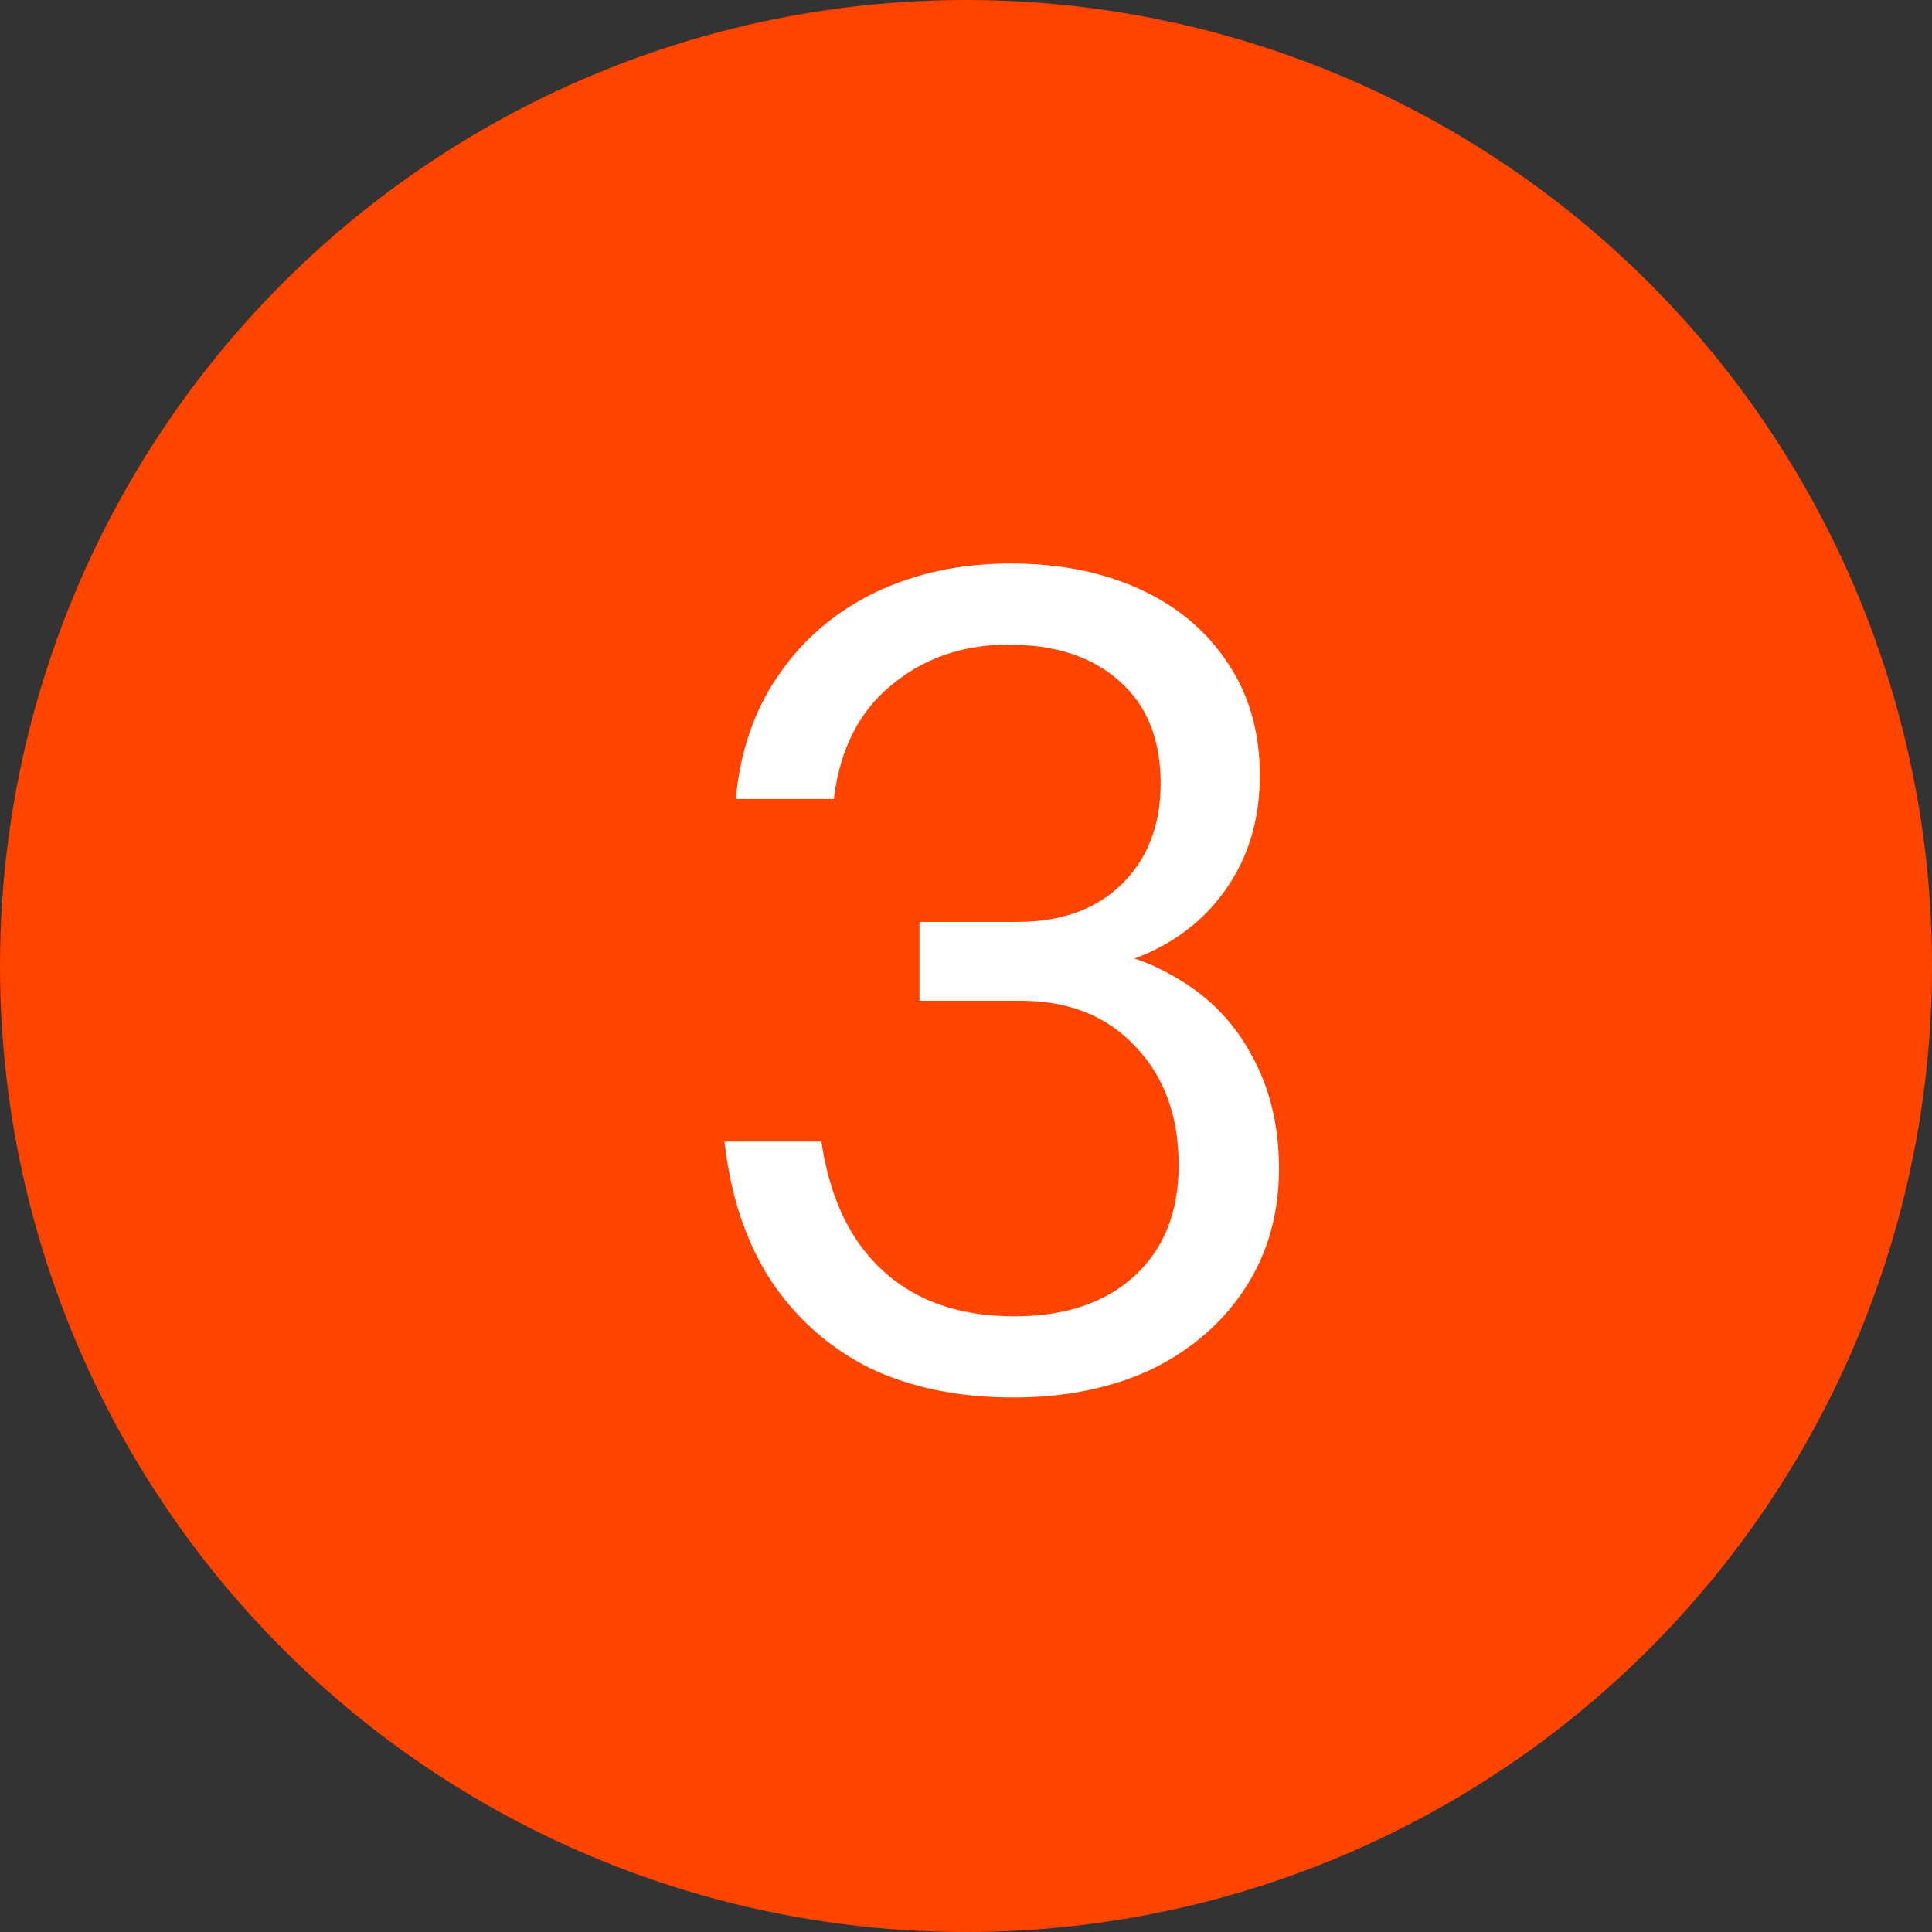
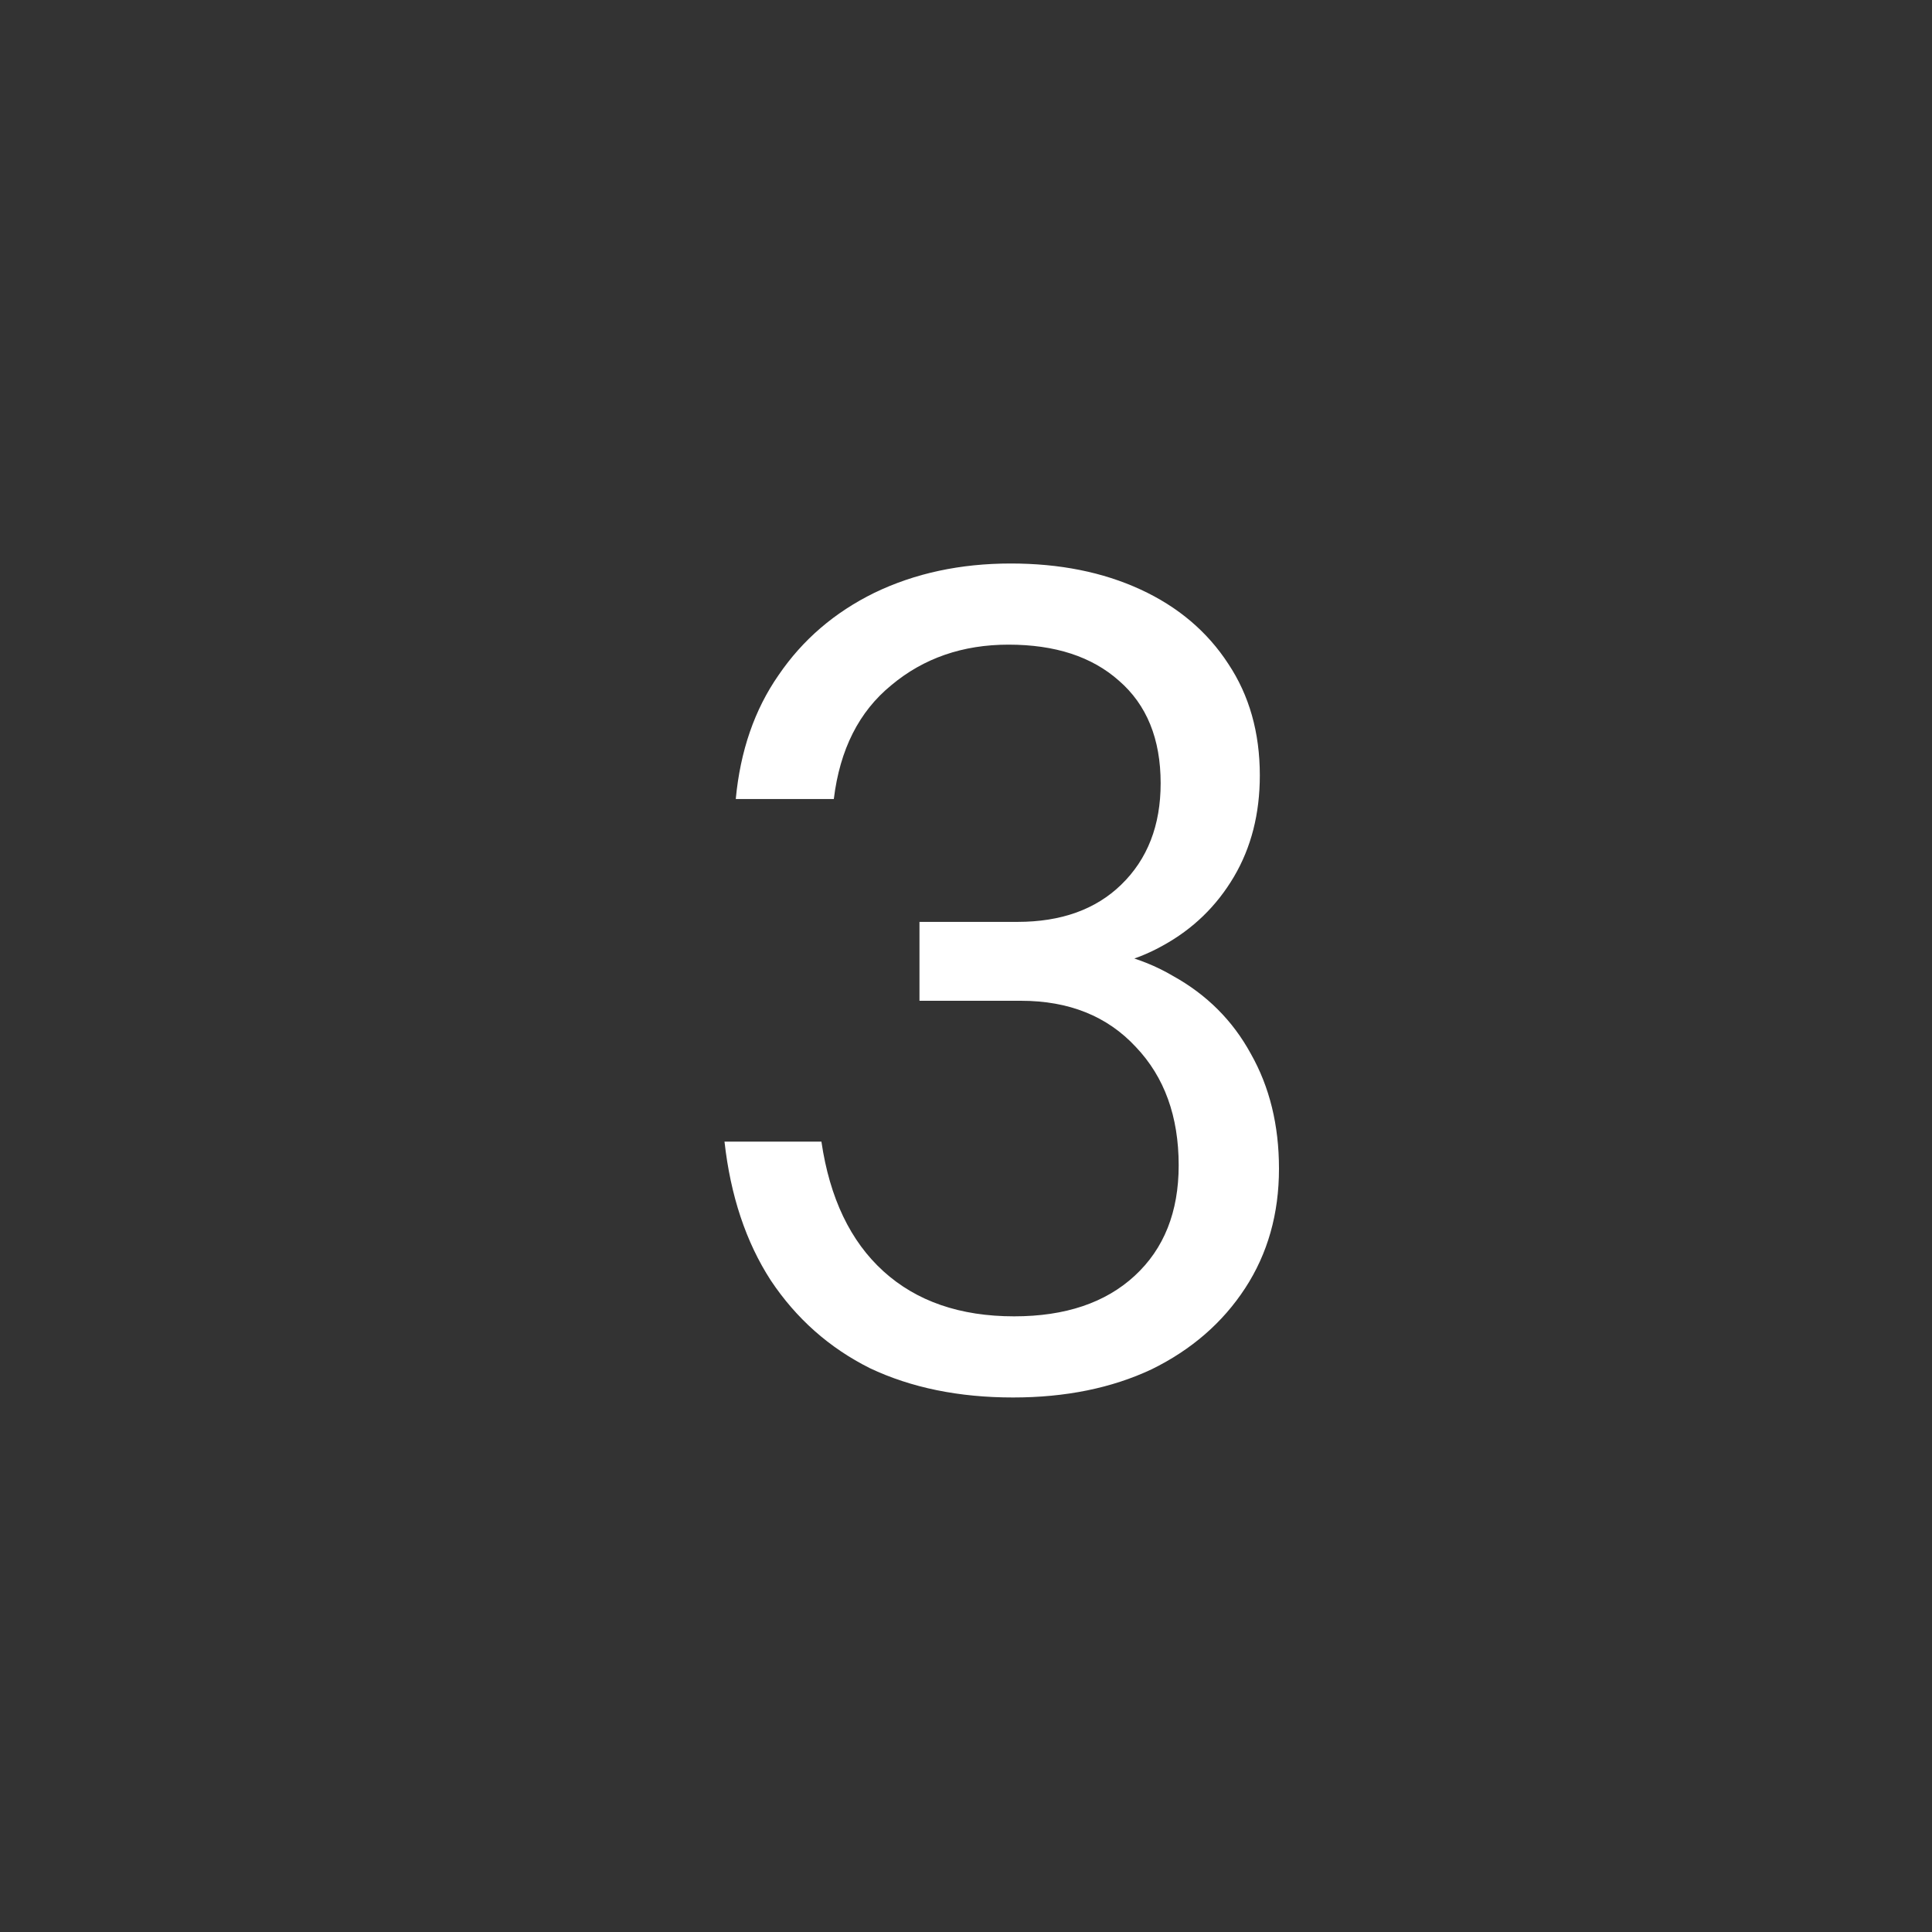
<svg xmlns="http://www.w3.org/2000/svg" width="24" height="24" viewBox="0 0 24 24" fill="none">
  <rect x="0" y="0" width="24" height="24" fill="#333333" stroke="none" />
-   <circle cx="12" cy="12" r="12" fill="#FF4400" />
  <path d="M12.584 17.36C11.912 17.36 11.319 17.239 10.806 16.996C10.302 16.744 9.891 16.38 9.574 15.904C9.266 15.428 9.075 14.854 9 14.182H10.204C10.307 14.882 10.563 15.419 10.974 15.792C11.385 16.165 11.926 16.352 12.598 16.352C13.233 16.352 13.732 16.184 14.096 15.848C14.46 15.512 14.642 15.055 14.642 14.476C14.642 13.869 14.465 13.379 14.11 13.006C13.755 12.623 13.279 12.432 12.682 12.432H11.422V11.452H12.64C13.181 11.452 13.611 11.298 13.928 10.99C14.255 10.673 14.418 10.253 14.418 9.73C14.418 9.179 14.245 8.755 13.9 8.456C13.564 8.157 13.107 8.008 12.528 8.008C11.959 8.008 11.473 8.176 11.072 8.512C10.671 8.839 10.433 9.31 10.358 9.926H9.14C9.196 9.329 9.373 8.815 9.672 8.386C9.971 7.947 10.367 7.607 10.862 7.364C11.366 7.121 11.931 7 12.556 7C13.163 7 13.699 7.107 14.166 7.322C14.633 7.537 14.997 7.845 15.258 8.246C15.519 8.638 15.65 9.1 15.65 9.632C15.65 10.108 15.543 10.528 15.328 10.892C15.113 11.256 14.819 11.541 14.446 11.746C14.082 11.951 13.662 12.054 13.186 12.054L13.102 11.76C13.671 11.76 14.161 11.881 14.572 12.124C14.992 12.357 15.314 12.679 15.538 13.09C15.771 13.501 15.888 13.977 15.888 14.518C15.888 15.078 15.748 15.573 15.468 16.002C15.188 16.431 14.801 16.767 14.306 17.01C13.811 17.243 13.237 17.36 12.584 17.36Z" fill="white" />
</svg>